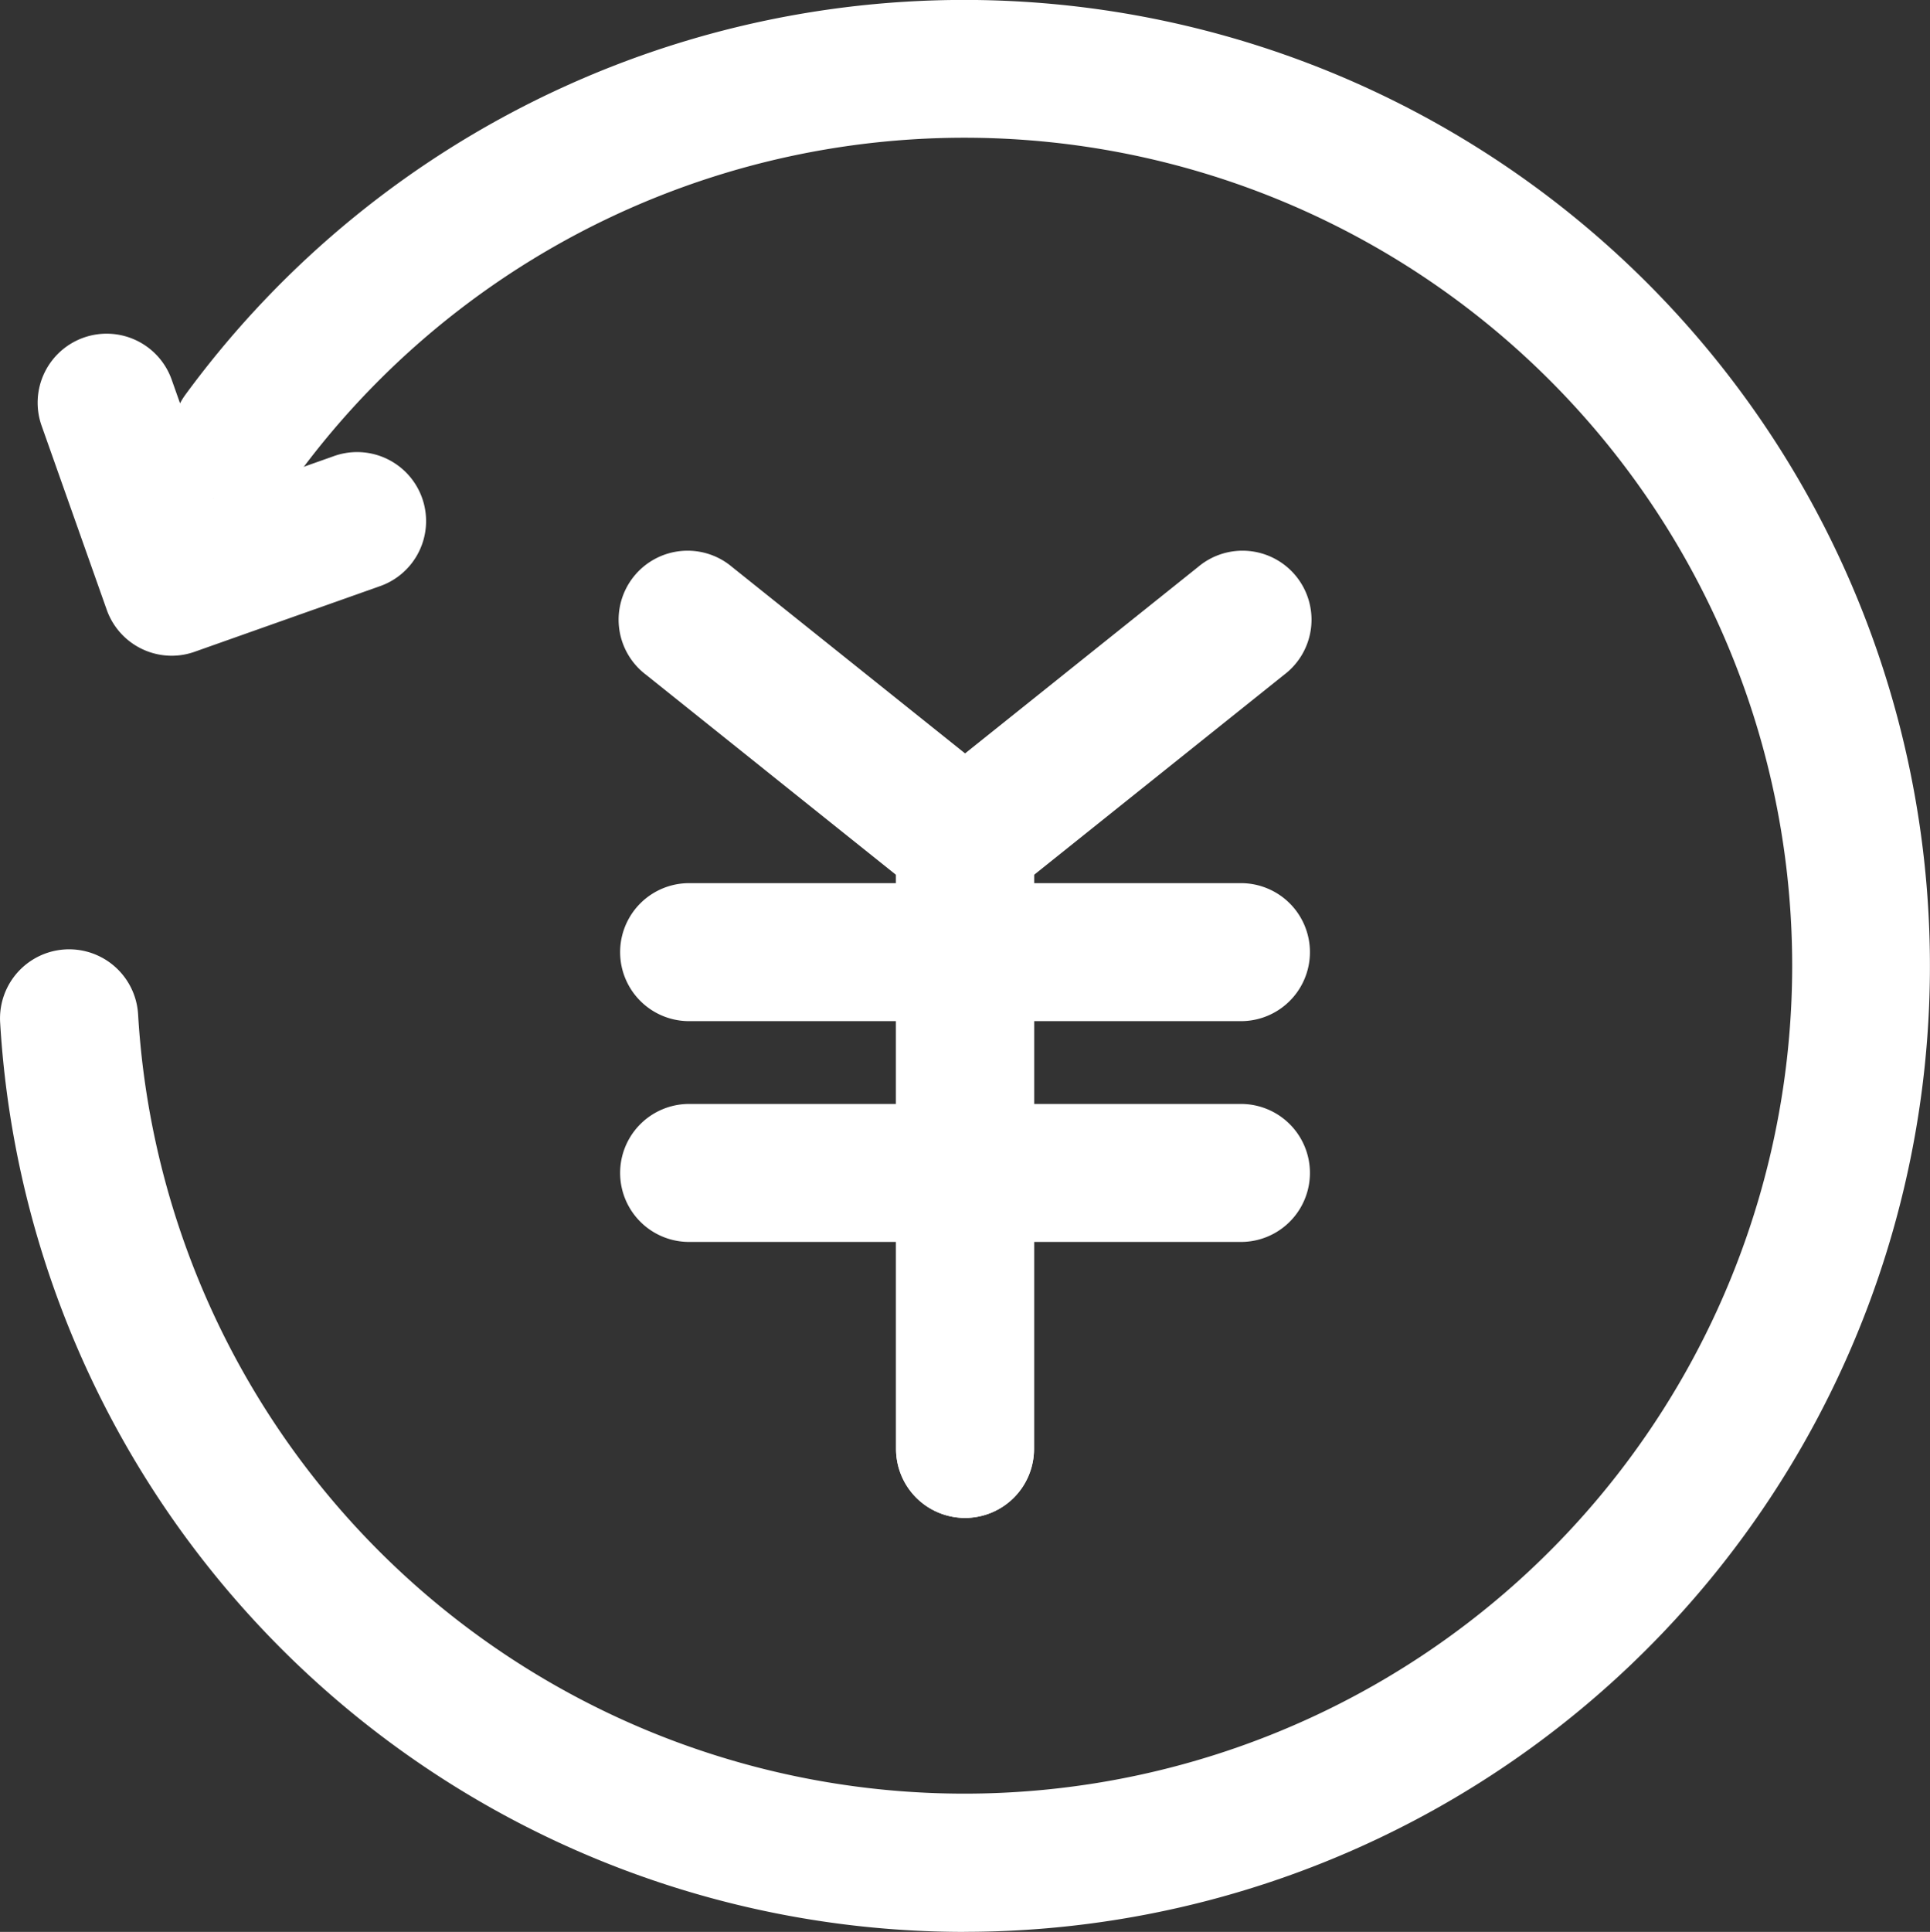
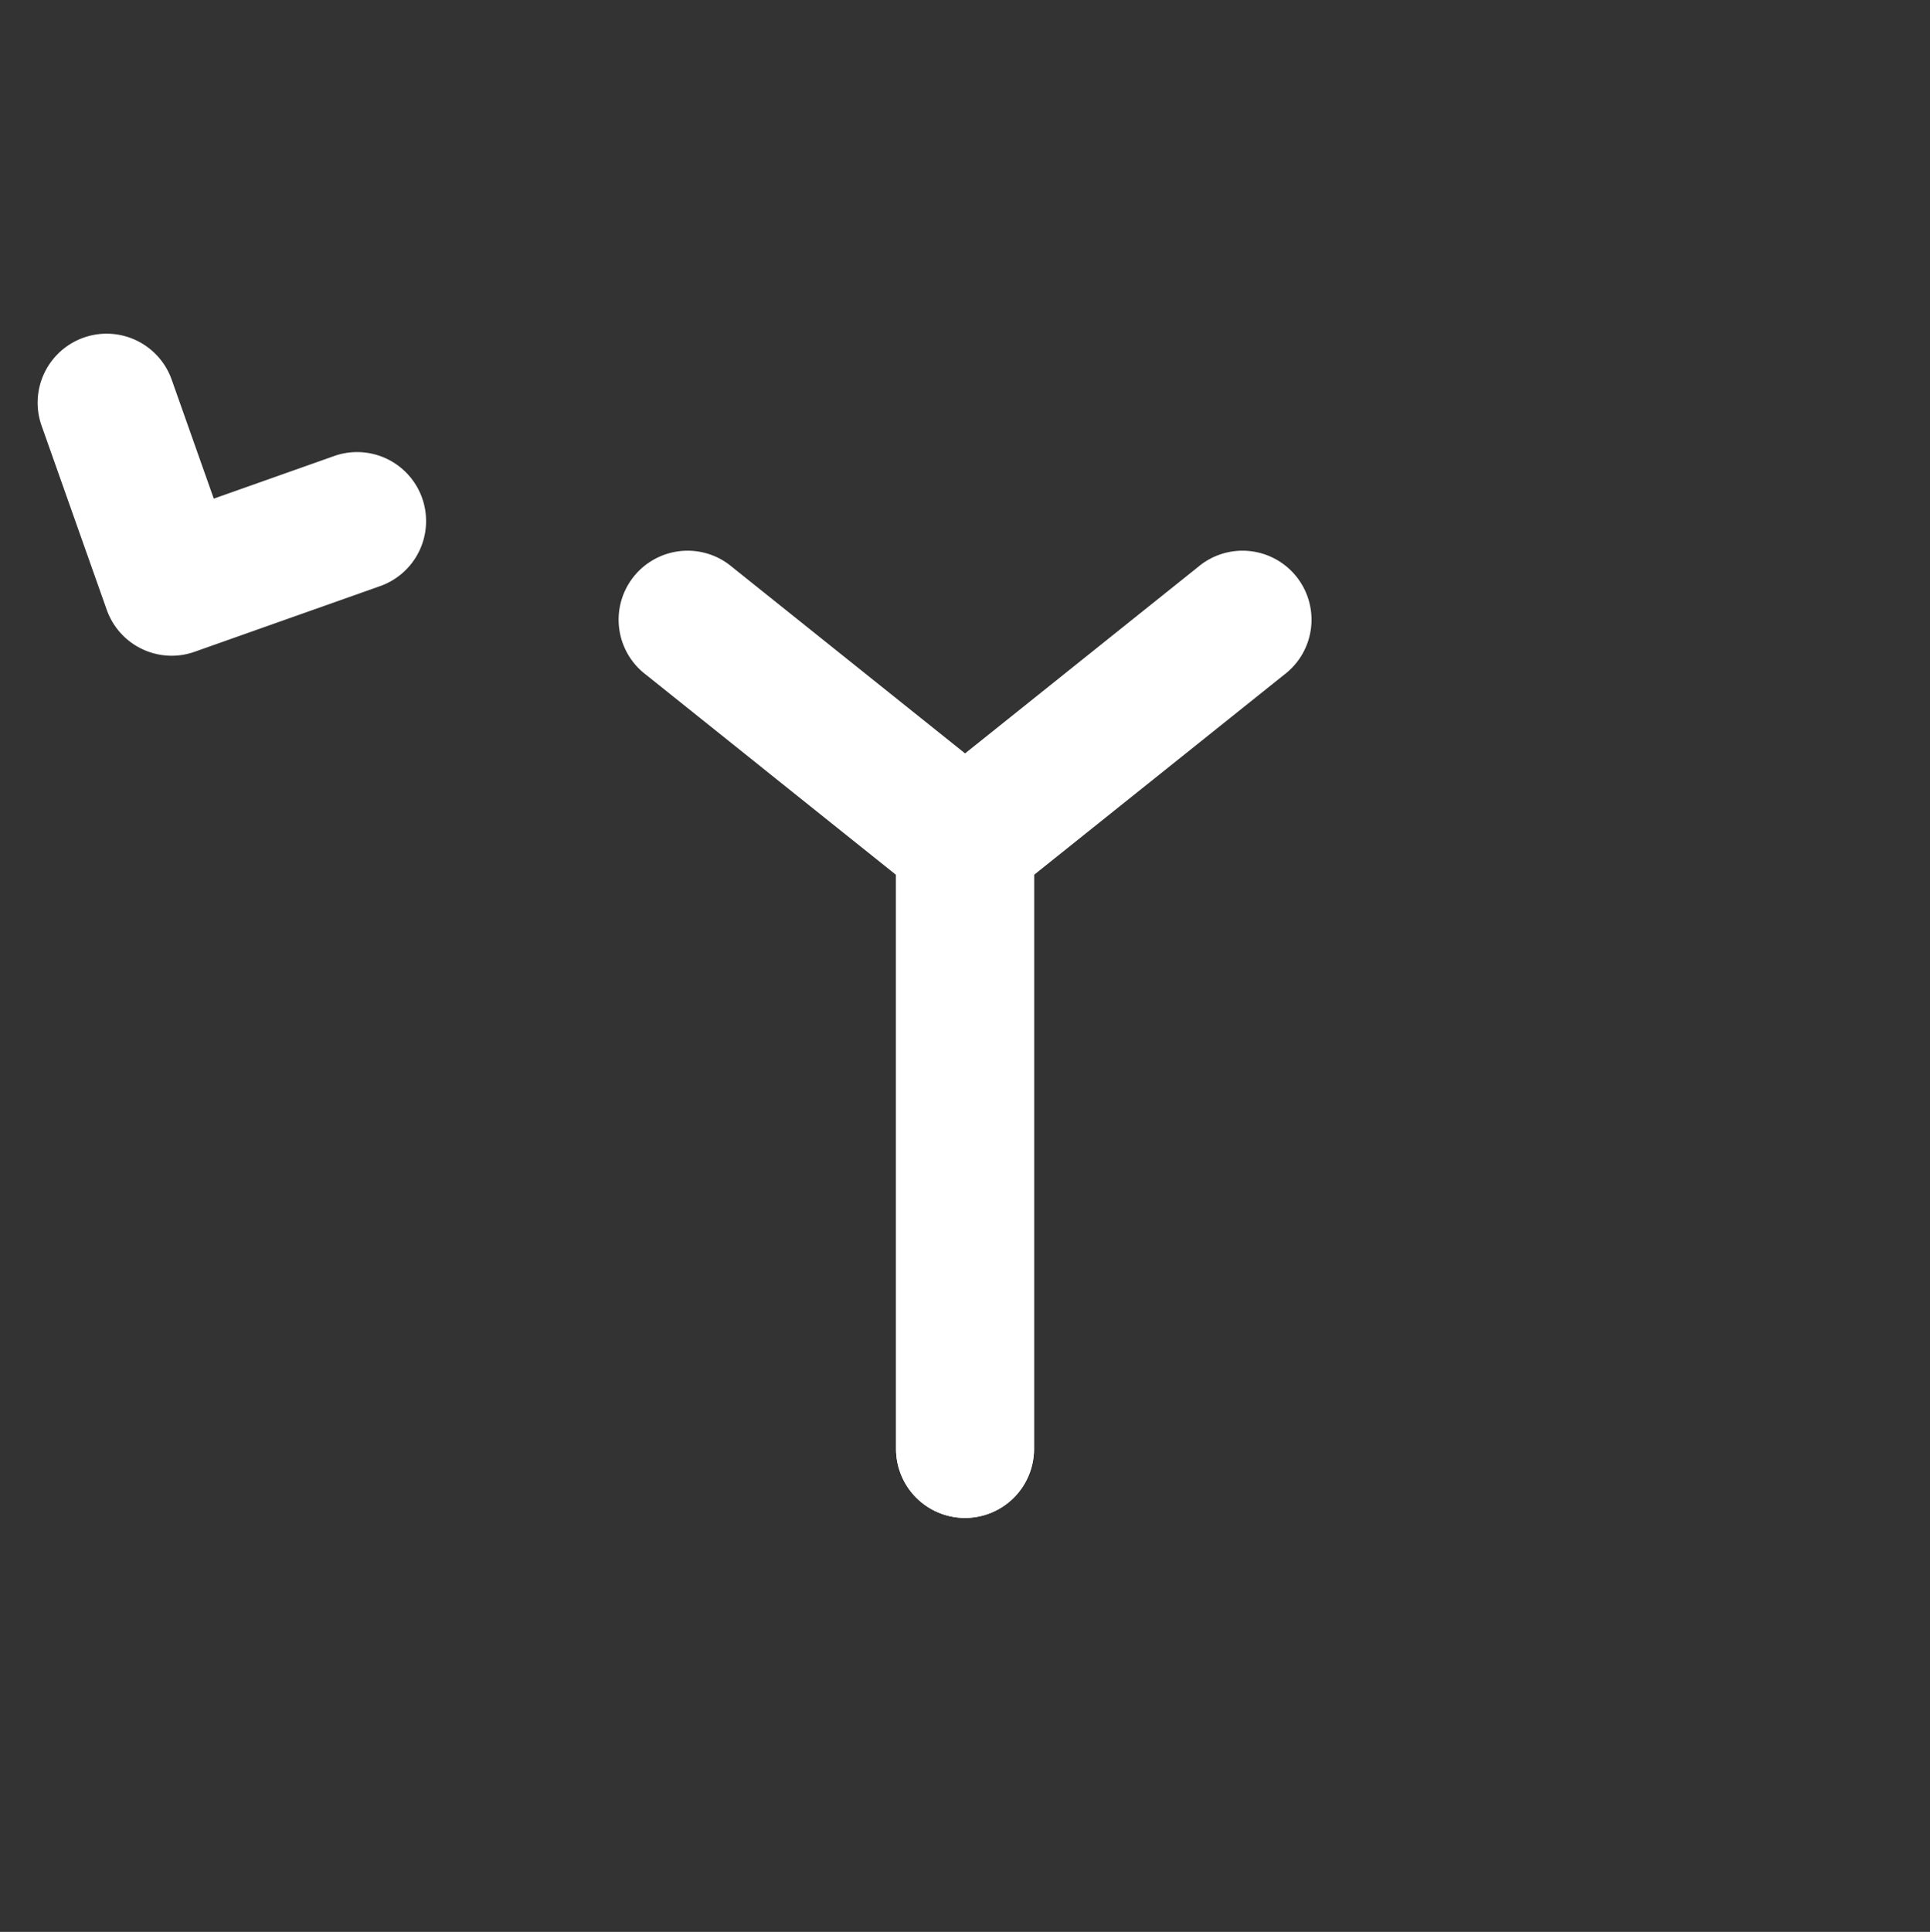
<svg xmlns="http://www.w3.org/2000/svg" width="27.979" height="28" viewBox="0 0 27.979 28">
  <rect x="0" y="0" width="27.979" height="28" fill="#333333" stroke="none" />
  <defs>
    <style>.a{fill:#fff;}</style>
  </defs>
  <g transform="translate(-2.01 -2)">
    <g transform="translate(0 0)">
      <g transform="translate(2.01 2)">
        <g transform="translate(8.99 8.001)">
          <g transform="translate(0 4.799)">
-             <path class="a" d="M578,168.055h-8a1,1,0,0,1,0-2h8a1,1,0,0,1,0,2Z" transform="translate(-569 -166.055)" />
-           </g>
+             </g>
          <g transform="translate(0 7.999)">
-             <path class="a" d="M578,171.255h-8a1,1,0,0,1,0-2h8a1,1,0,0,1,0,2Z" transform="translate(-569 -169.255)" />
-           </g>
+             </g>
          <path class="a" d="M574,175.255a1,1,0,0,1-1-1v-8.32l-3.624-2.9a1,1,0,1,1,1.249-1.561l4,3.2a1,1,0,0,1,.375.781v8.8A1,1,0,0,1,574,175.255Z" transform="translate(-569 -161.256)" />
          <g transform="translate(4)">
            <path class="a" d="M574,175.255a1,1,0,0,1-1-1v-8.8a1,1,0,0,1,.376-.781l4-3.2a1,1,0,1,1,1.249,1.561l-3.625,2.9v8.32A1,1,0,0,1,574,175.255Z" transform="translate(-573 -161.256)" />
          </g>
        </g>
        <g transform="translate(0.545 4.836)">
          <path class="a" d="M562.5,162.759a1,1,0,0,1-.943-.667l-.944-2.667a1,1,0,0,1,1.886-.667l.61,1.724,1.724-.61a1,1,0,1,1,.667,1.885l-2.667.944A1,1,0,0,1,562.5,162.759Z" transform="translate(-560.555 -158.091)" />
        </g>
-         <path class="a" d="M573.989,181.255a14.006,14.006,0,0,1-13.977-13.182,1,1,0,1,1,2-.115,12,12,0,1,0,2.3-7.8,1,1,0,0,1-1.613-1.184,14,14,0,1,1,11.29,22.28Z" transform="translate(-560.01 -153.255)" />
      </g>
    </g>
  </g>
</svg>